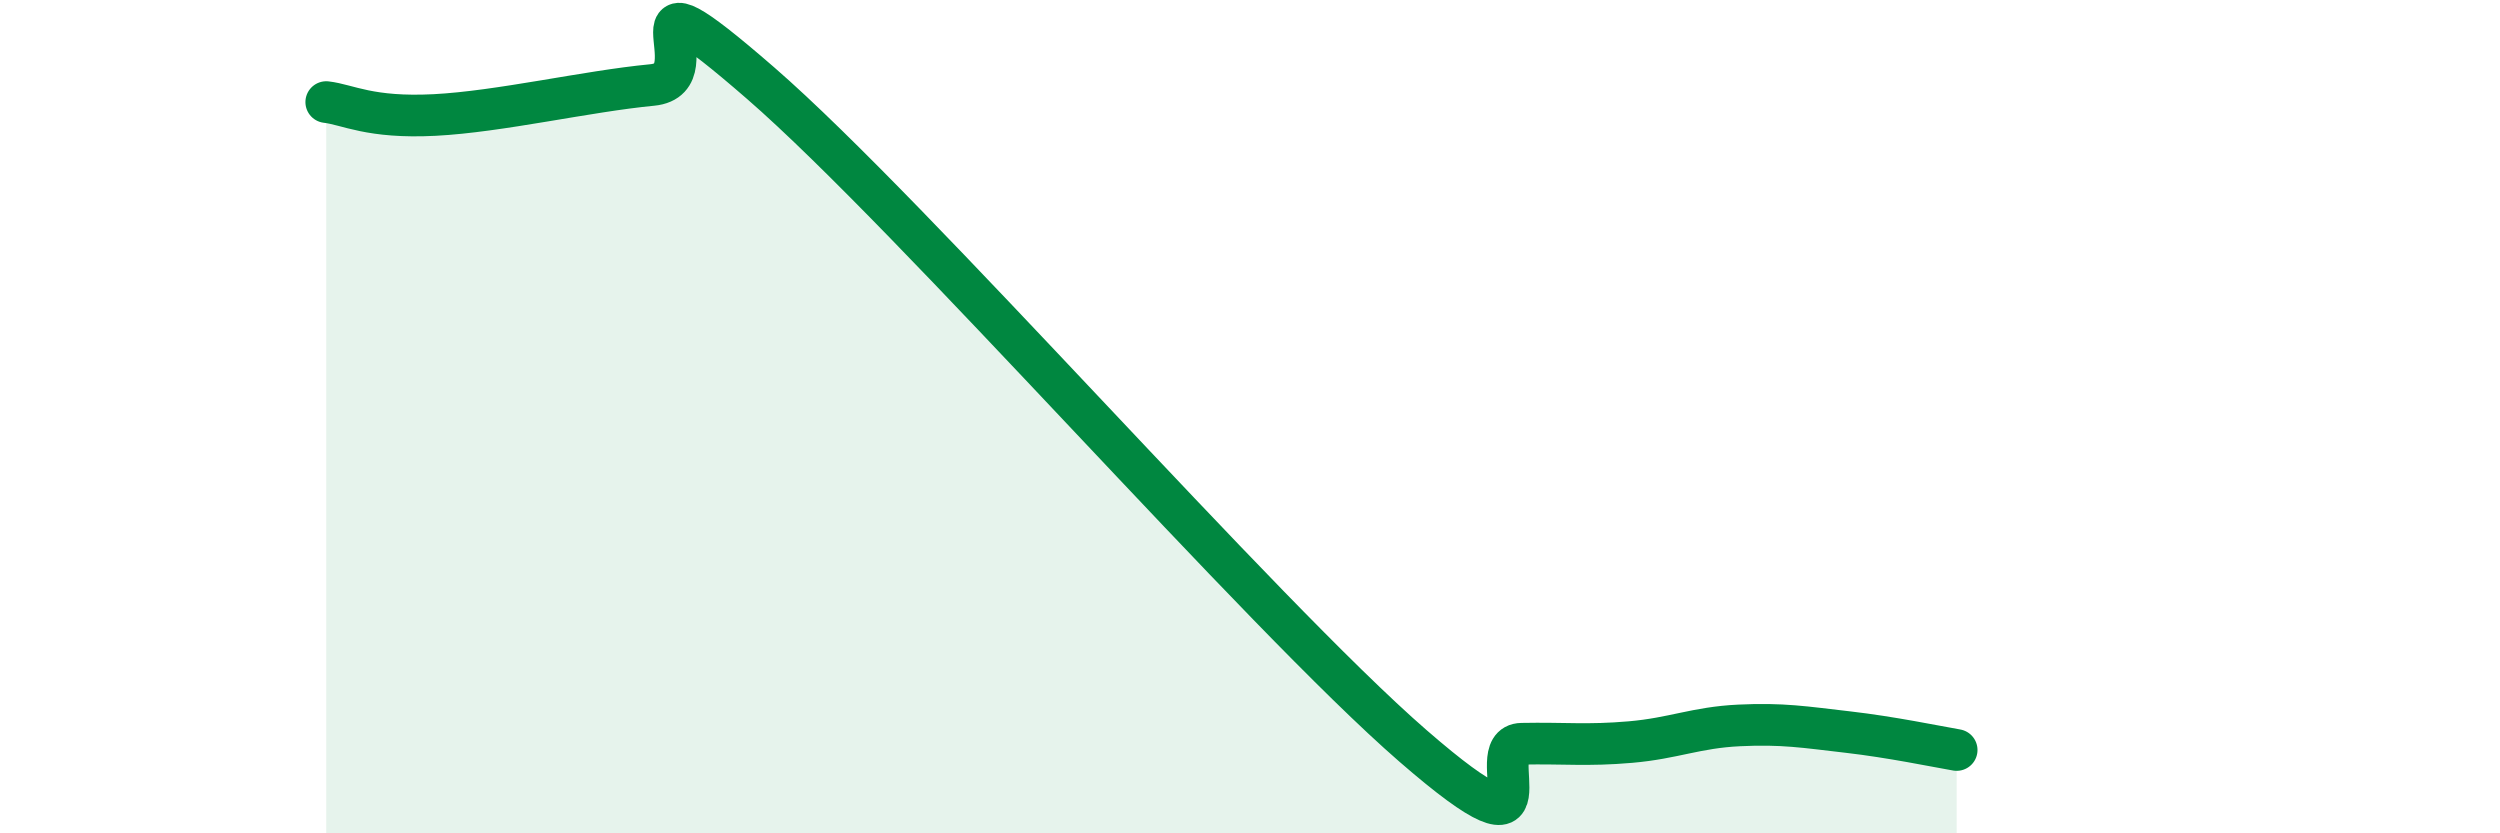
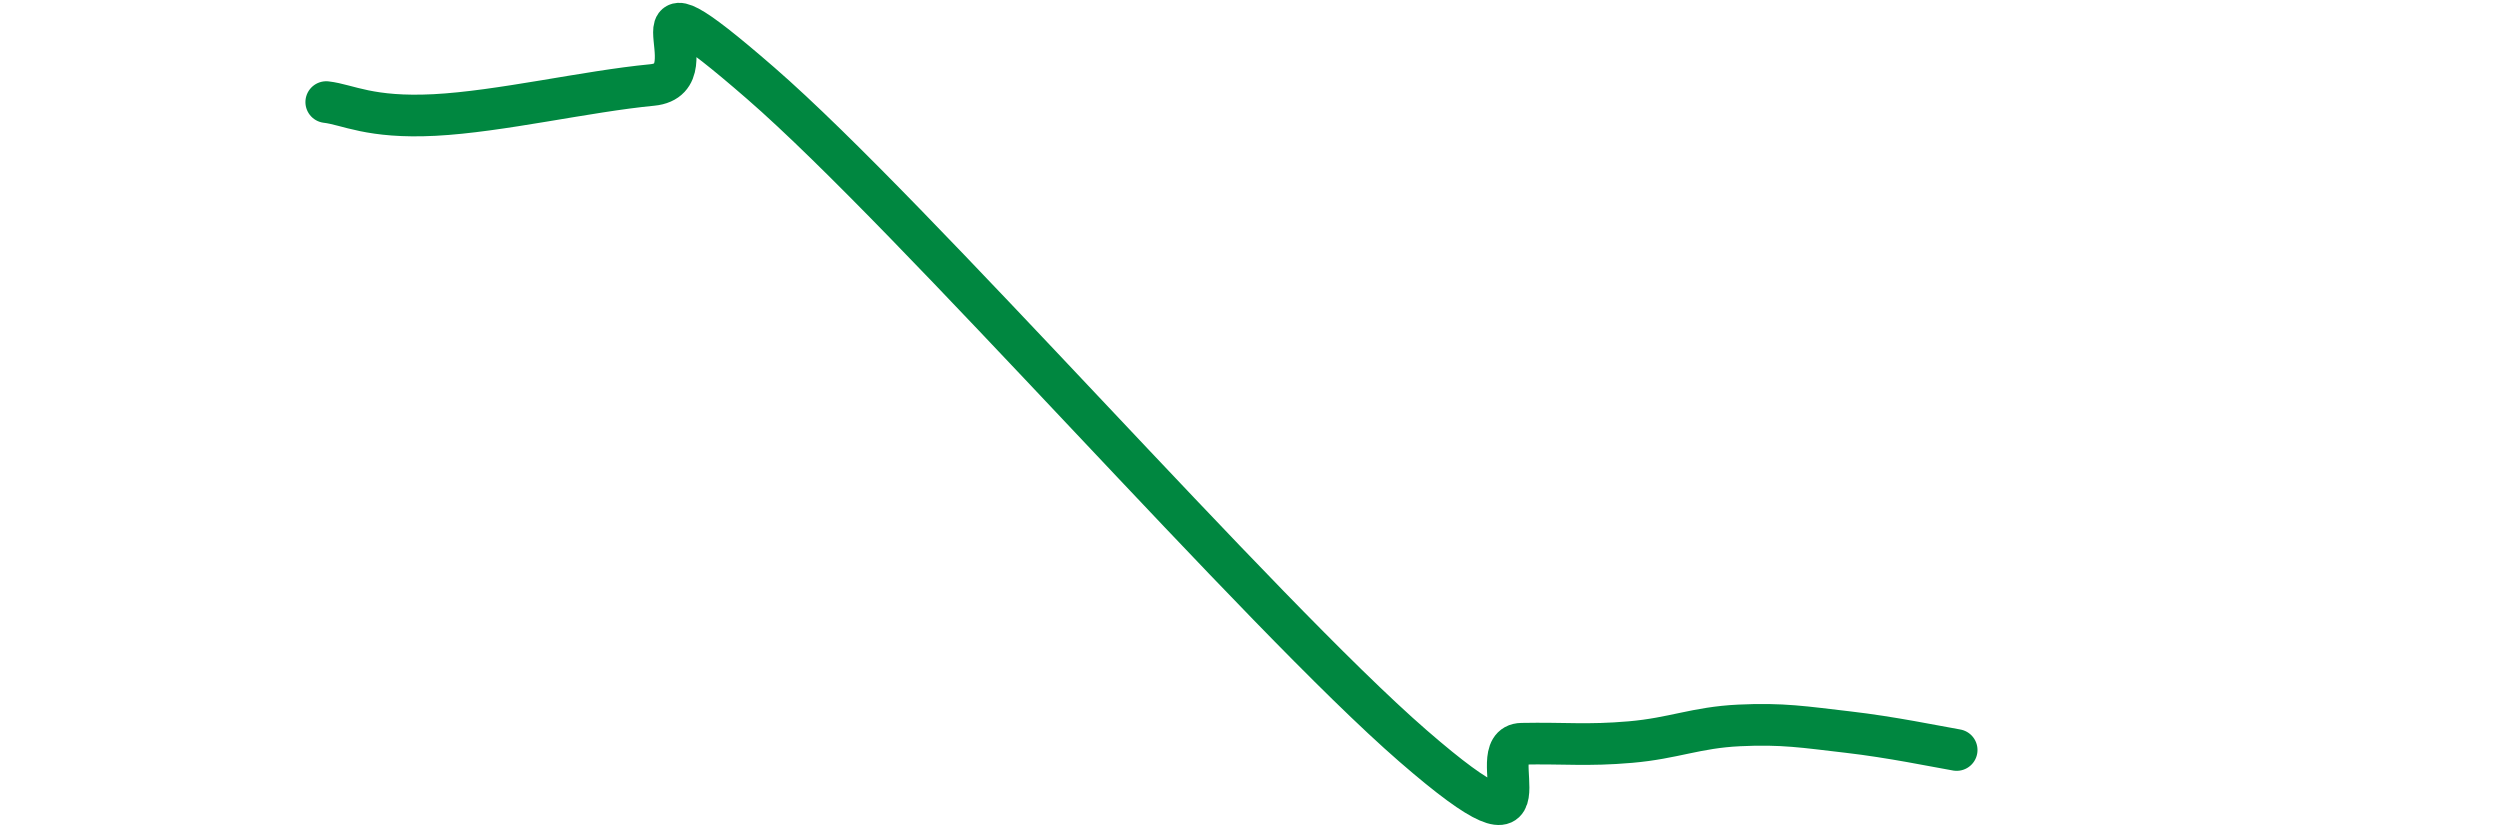
<svg xmlns="http://www.w3.org/2000/svg" width="60" height="20" viewBox="0 0 60 20">
-   <path d="M 7.83,2.45 C 8.35,2.51 8.87,2.84 10.43,2.76 C 11.99,2.68 14.08,2.19 15.65,2.04 C 17.22,1.89 14.61,-1.17 18.26,2 C 21.91,5.17 30.26,14.73 33.91,17.9 C 37.56,21.07 35.48,17.87 36.52,17.85 C 37.56,17.83 38.09,17.9 39.13,17.81 C 40.17,17.72 40.7,17.46 41.74,17.41 C 42.78,17.36 43.31,17.45 44.35,17.57 C 45.39,17.69 46.44,17.91 46.96,18L46.96 20L7.83 20Z" fill="#008740" opacity="0.1" stroke-linecap="round" stroke-linejoin="round" />
  <path d="M 7.83,2.45 C 8.35,2.51 8.87,2.84 10.43,2.76 C 11.99,2.68 14.08,2.19 15.65,2.04 C 17.22,1.89 14.61,-1.17 18.26,2 C 21.91,5.17 30.26,14.73 33.91,17.9 C 37.56,21.07 35.48,17.87 36.52,17.85 C 37.56,17.83 38.09,17.9 39.13,17.81 C 40.17,17.72 40.7,17.46 41.74,17.41 C 42.78,17.36 43.31,17.45 44.35,17.57 C 45.39,17.69 46.44,17.91 46.96,18" stroke="#008740" stroke-width="1" fill="none" stroke-linecap="round" stroke-linejoin="round" />
</svg>